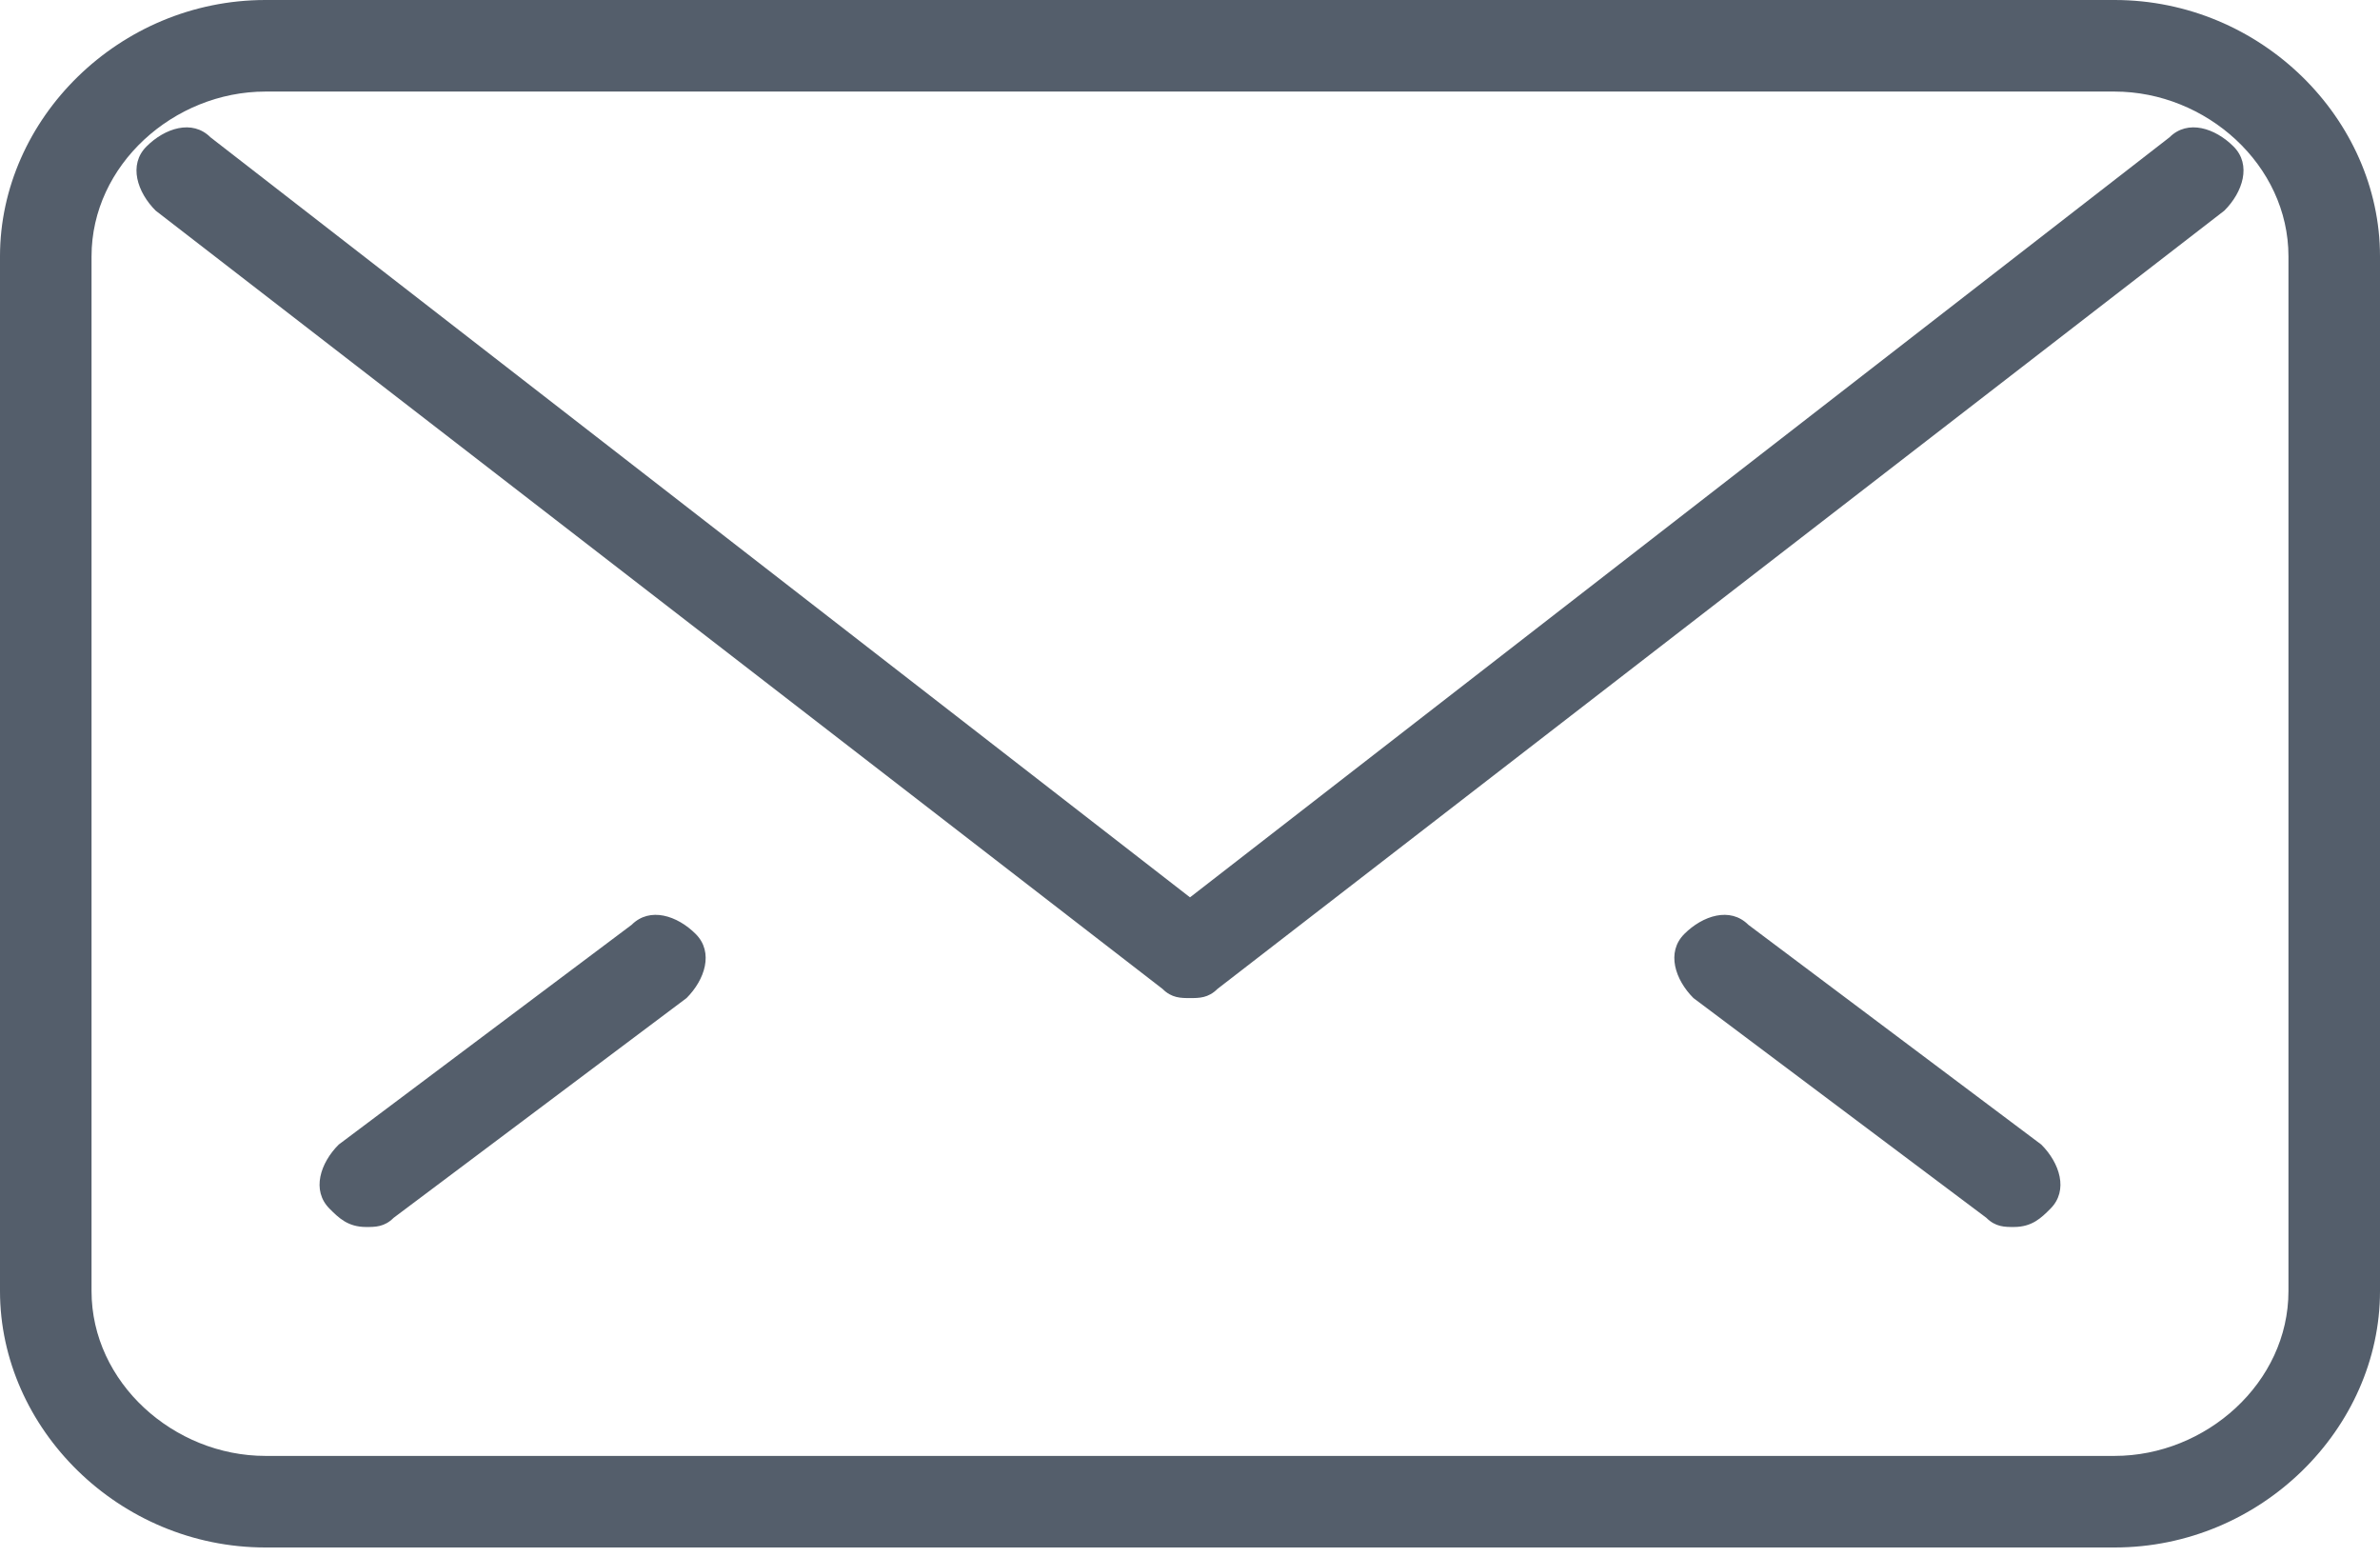
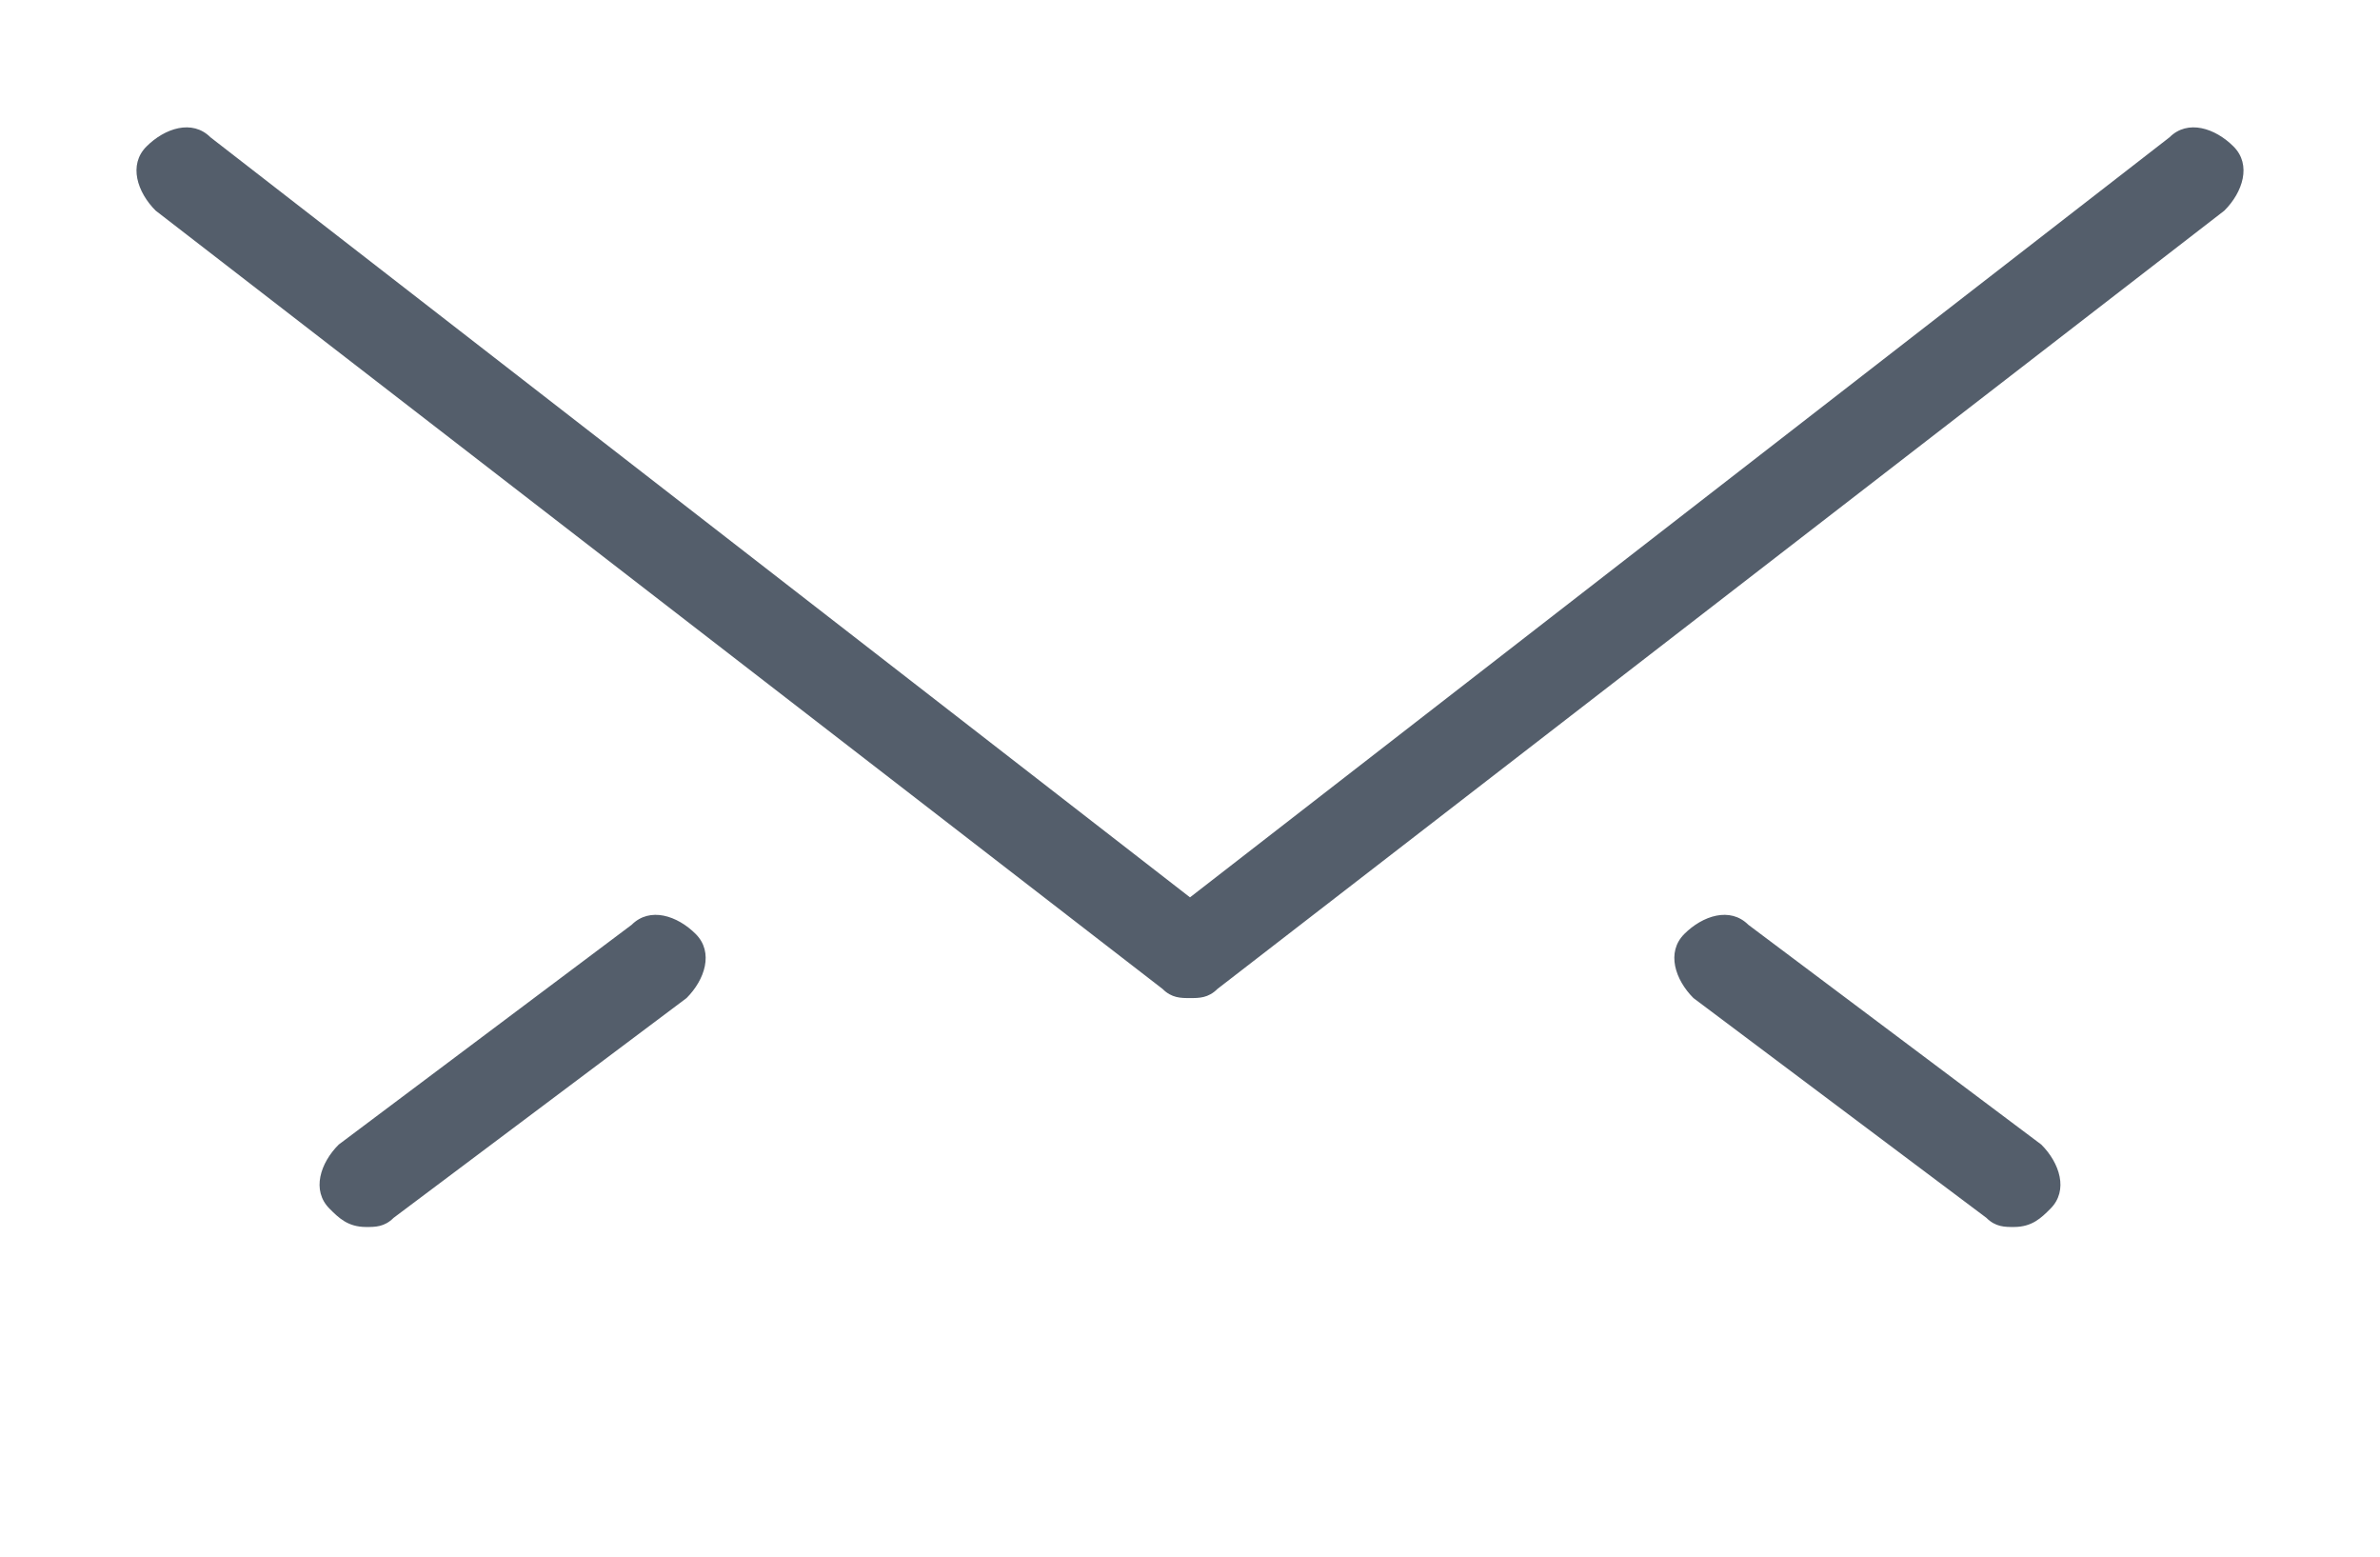
<svg xmlns="http://www.w3.org/2000/svg" width="26" height="17" viewBox="-292 388 26 17">
  <g fill="#545E6B">
-     <path d="M-268.9 404.9h-20.2c-1.6 0-2.9-1.3-2.9-2.8v-11.3c0-1.5 1.3-2.8 2.9-2.8h20.2c1.6 0 2.9 1.3 2.9 2.8v11.3c0 1.5-1.3 2.8-2.9 2.8zm-20.2-15.9c-1 0-1.9.8-1.9 1.8v11.3c0 1 .9 1.8 1.9 1.8h20.2c1 0 1.9-.8 1.9-1.8v-11.3c0-1-.9-1.8-1.9-1.8h-20.2z" />
    <path d="M-279 398.9c-.1 0-.2 0-.3-.1l-11-8.5c-.2-.2-.3-.5-.1-.7s.5-.3.7-.1l10.7 8.3 10.7-8.3c.2-.2.5-.1.7.1.2.2.1.5-.1.7l-11 8.5c-.1.1-.2.1-.3.1zM-288 401.4c-.2 0-.3-.1-.4-.2-.2-.2-.1-.5.1-.7l3.2-2.4c.2-.2.5-.1.7.1.2.2.1.5-.1.7l-3.2 2.4c-.1.1-.2.1-.3.1zM-270 401.4c-.1 0-.2 0-.3-.1l-3.2-2.4c-.2-.2-.3-.5-.1-.7s.5-.3.7-.1l3.2 2.4c.2.2.3.5.1.7-.1.1-.2.2-.4.2z" />
  </g>
</svg>